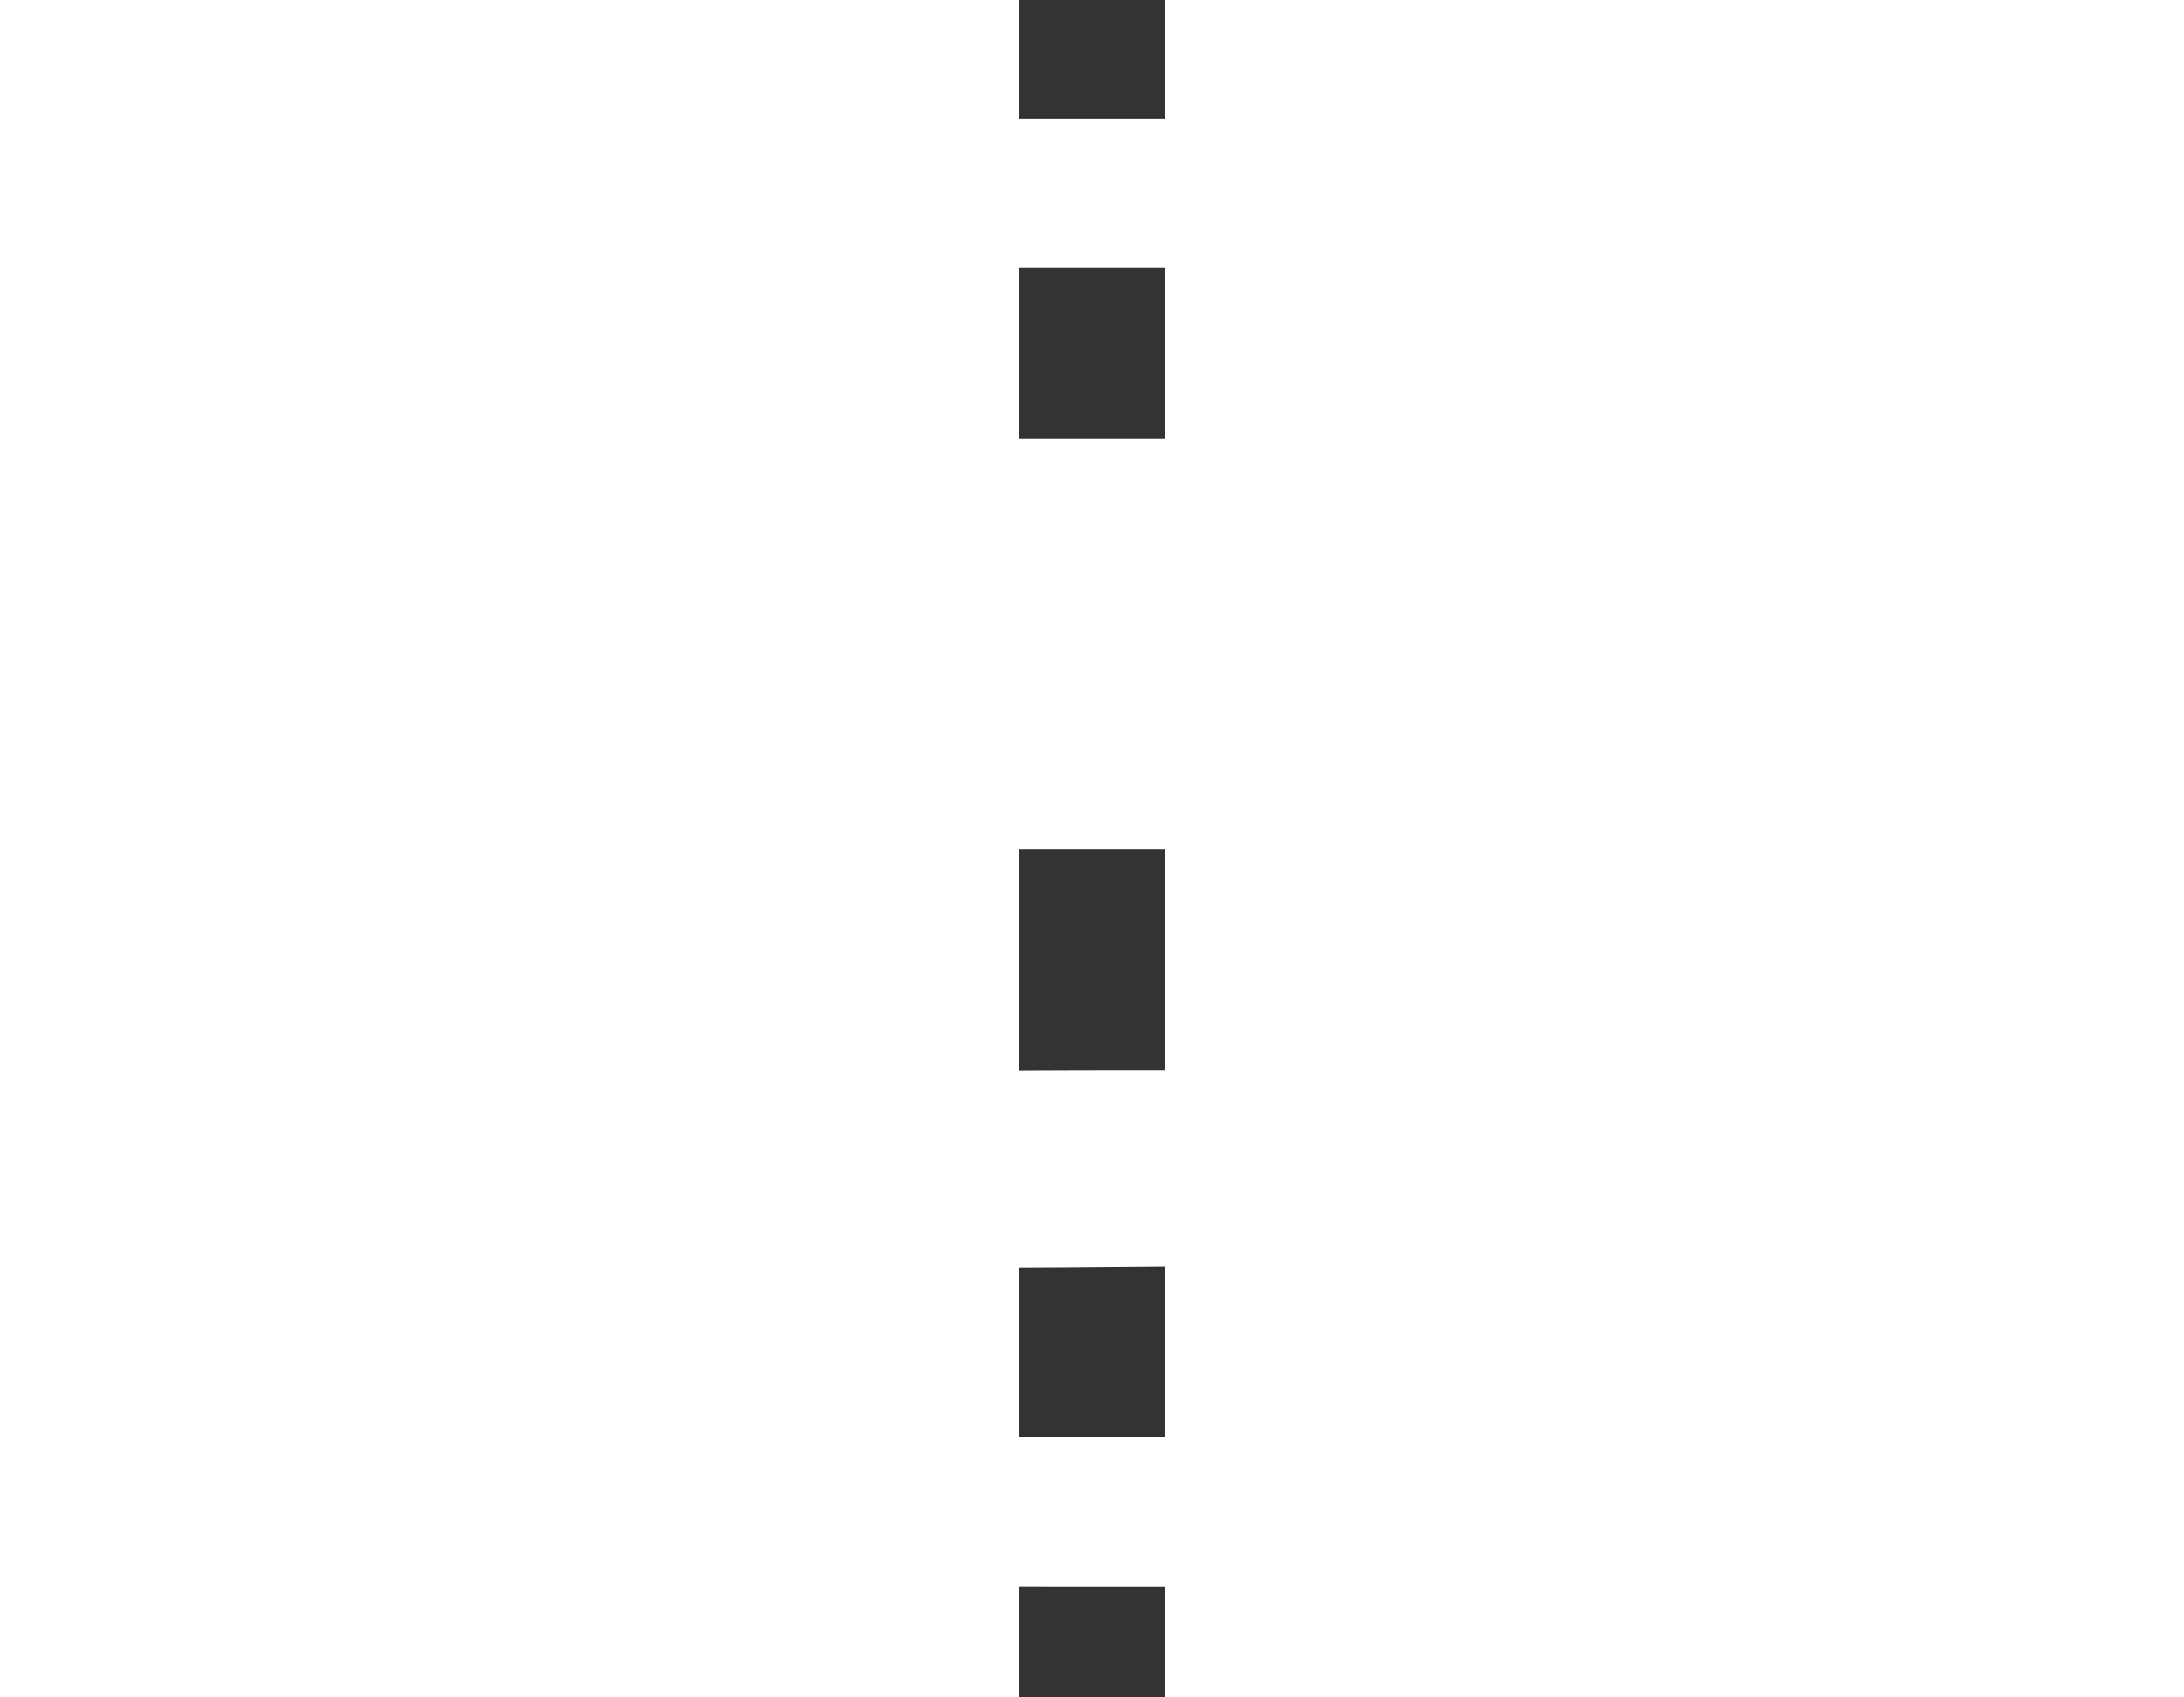
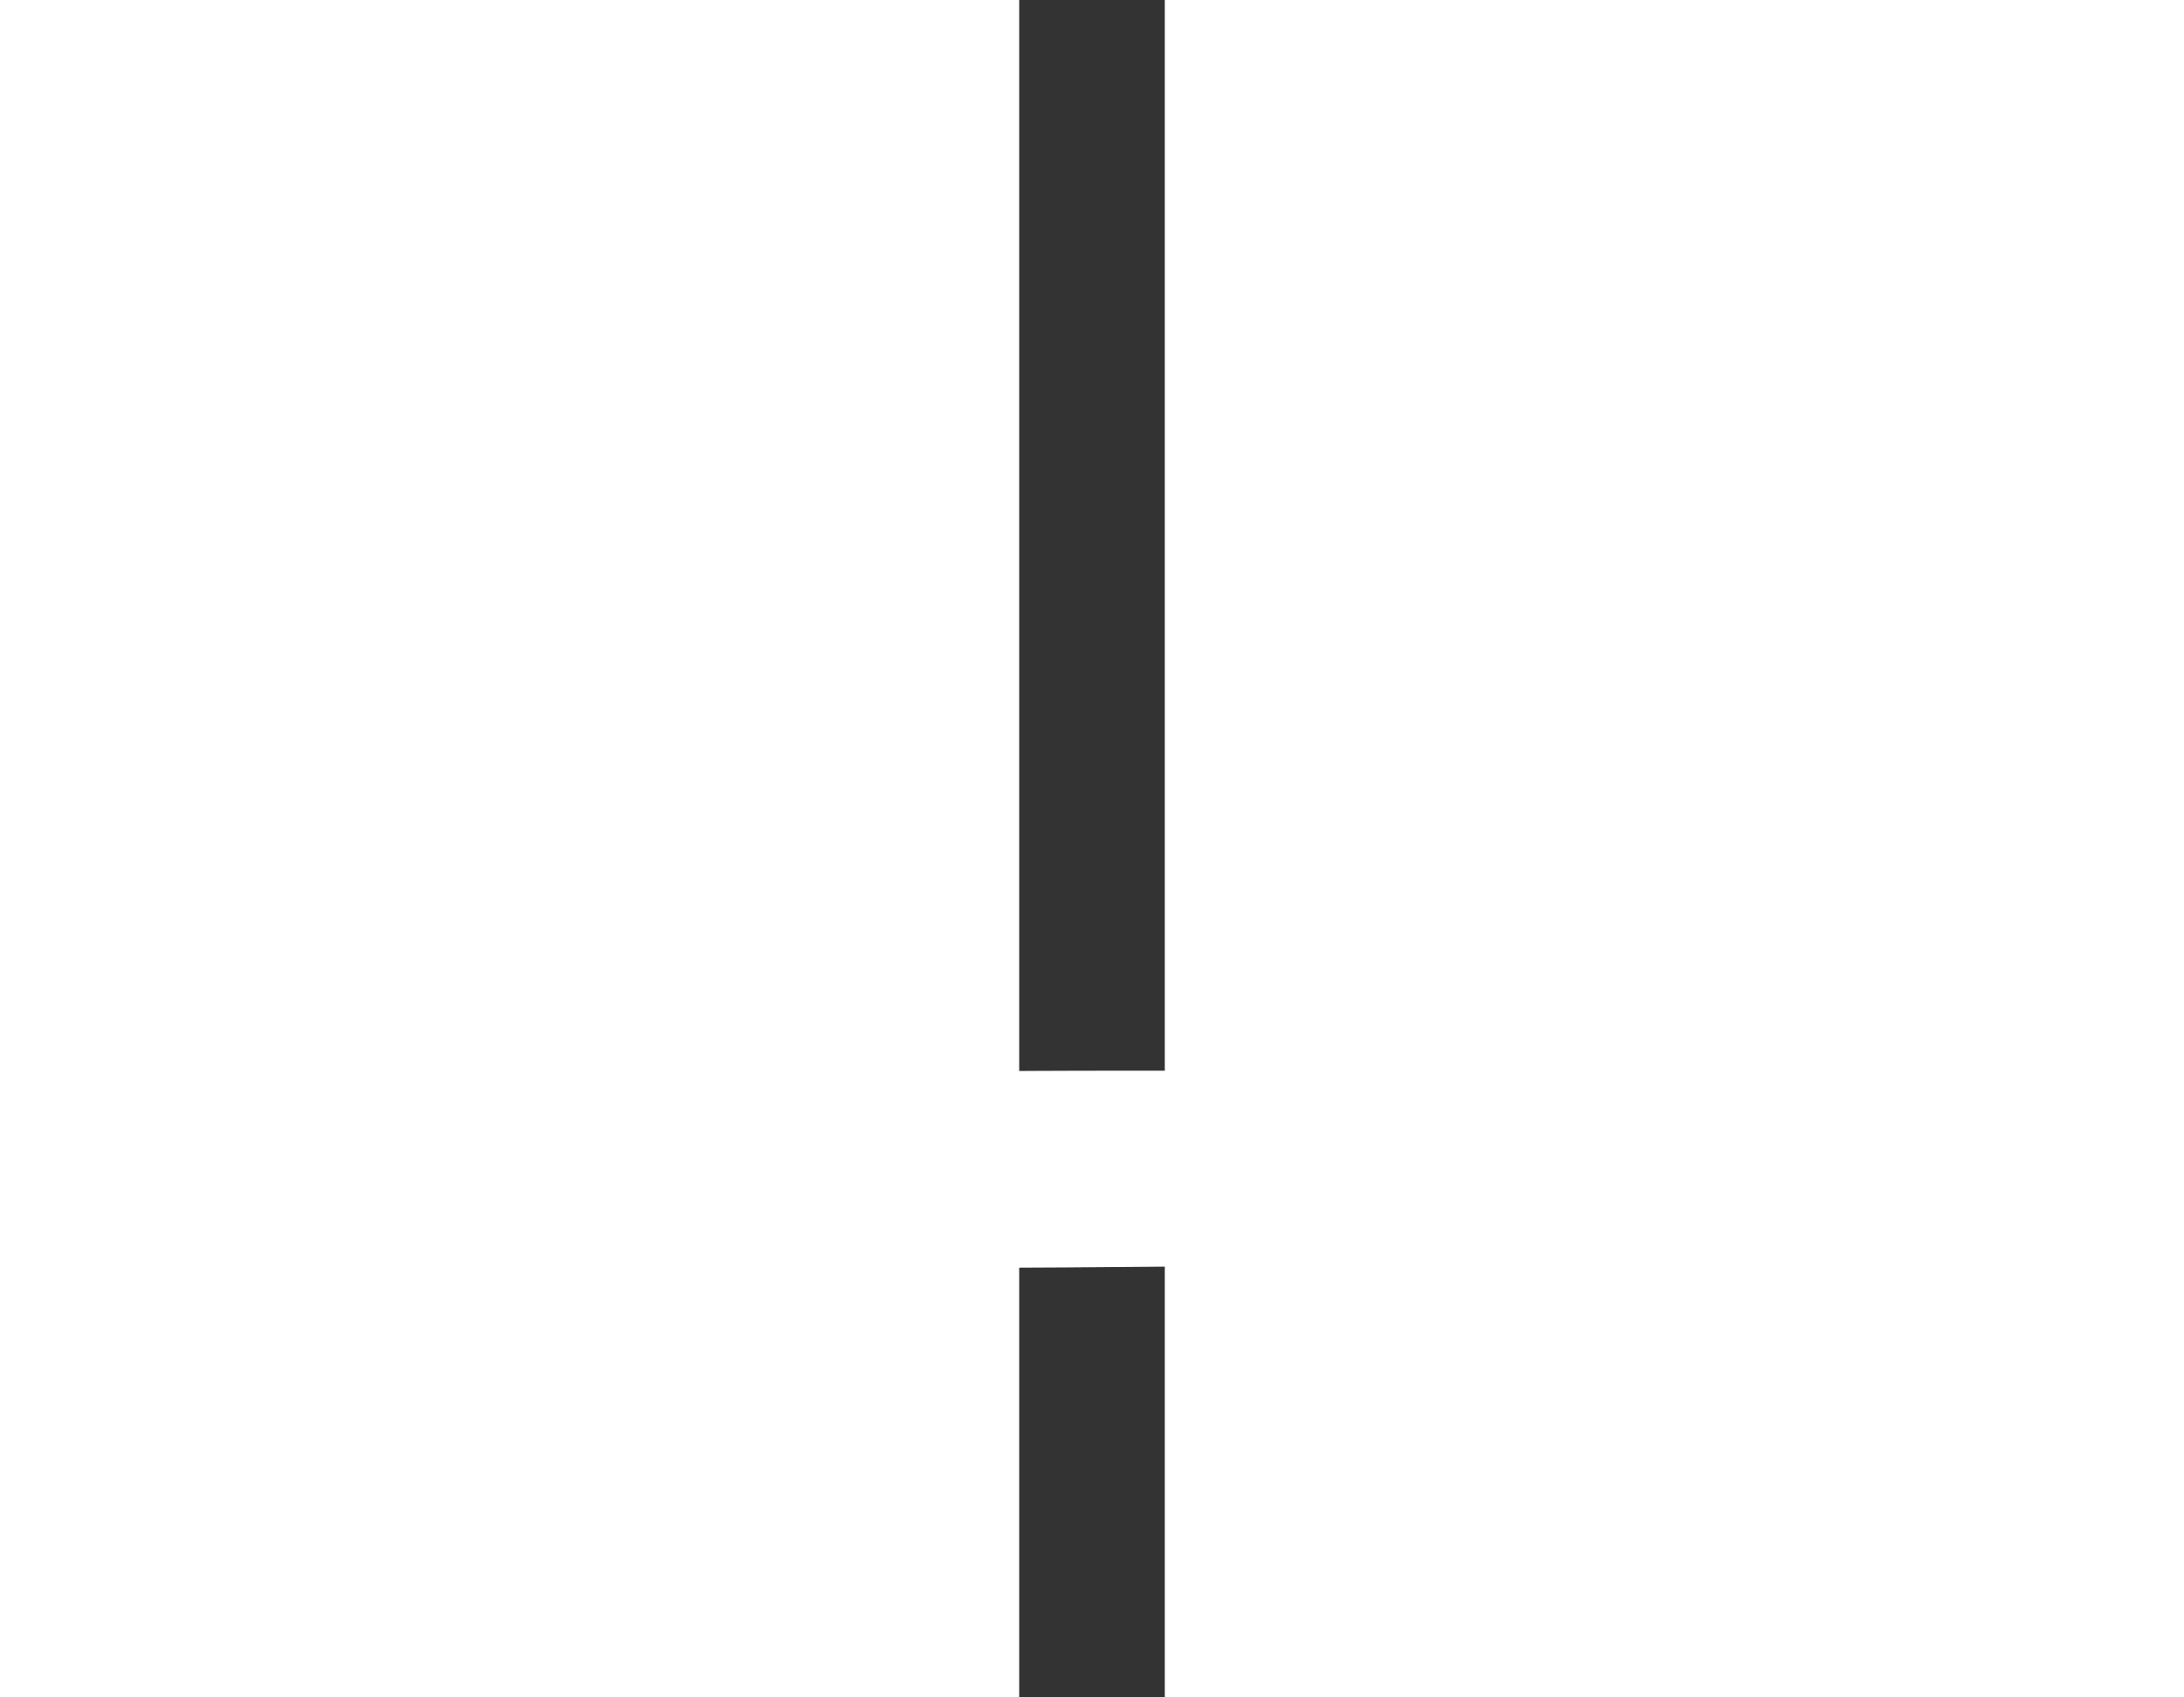
<svg xmlns="http://www.w3.org/2000/svg" xml:space="preserve" width="31.371" height="24.37" viewBox="0 0 2.091 24.37">
  <rect x="0" y="0" width="2.091" height="24.37" fill="#333333" stroke="none" />
  <g style="fill:#fff;stroke:#fff;stroke-opacity:1">
    <path d="M2.349 9.405c-.05-.05-.052-.09-.052-.602 0-.302.008-.56.02-.579.055-.082.148-.09 1.016-.09.848 0 .881 0 .948.054l.073.057v.558c0 .535-.003.558-.06.607-.054.047-.119.05-.974.05-.88 0-.917-.003-.971-.055Zm3.116.059c-.253-.025-.272-.072-.272-.664 0-.48.021-.589.124-.635.05-.023.533-.031 1.675-.031 1.584 0 1.607 0 1.677.054l.072.057v.548c0 .431-.008.56-.039.602-.036.049-.093.051-1.604.064-.86.008-1.597.01-1.633.005Zm0 0" style="fill:#fff;fill-opacity:1;fill-rule:nonzero;stroke:#fff;stroke-width:.036;stroke-linecap:butt;stroke-linejoin:miter;stroke-miterlimit:4;stroke-opacity:1" transform="matrix(2.069 0 0 2.069 -12.767 -1.417)" />
-     <path d="M.992 11.666a.2.2 0 0 0-.064-.02c-.427-.084-.74-.407-.825-.856-.038-.199-.038-8.173 0-8.372.06-.32.274-.622.53-.751.292-.148-.031-.143 5.971-.14 5.902 0 5.71-.005 5.964.124.147.075.304.22.403.367.19.292.183.067.183 4.584 0 3.64-.005 4.072-.044 4.245-.093.41-.359.687-.76.79-.147.04-.744.042-5.756.042-3.072 0-5.594-.005-5.602-.013zm11.105-1.047c.055-.06.055-.085.055-2.04 0-1.784-.003-1.985-.042-2-.057-.021-10.934-.021-10.991 0-.036.015-.042.216-.042 2.004 0 1.951 0 1.987.055 2.042.054.054.09.054 5.483.054h5.425zm.016-6.911c.03-.031.039-.142.039-.548 0-.483-.003-.509-.06-.568l-.057-.065H1.19l-.057.06c-.052.056-.055.092-.055.576 0 .366.01.527.031.55.026.026 1.285.033 5.501.033 4.7 0 5.47-.005 5.504-.038zm0 0" style="fill:#fff;fill-opacity:1;fill-rule:nonzero;stroke:#fff;stroke-width:.036;stroke-linecap:butt;stroke-linejoin:miter;stroke-miterlimit:4;stroke-opacity:1" transform="matrix(2.069 0 0 2.069 -12.767 -1.417)" />
  </g>
</svg>